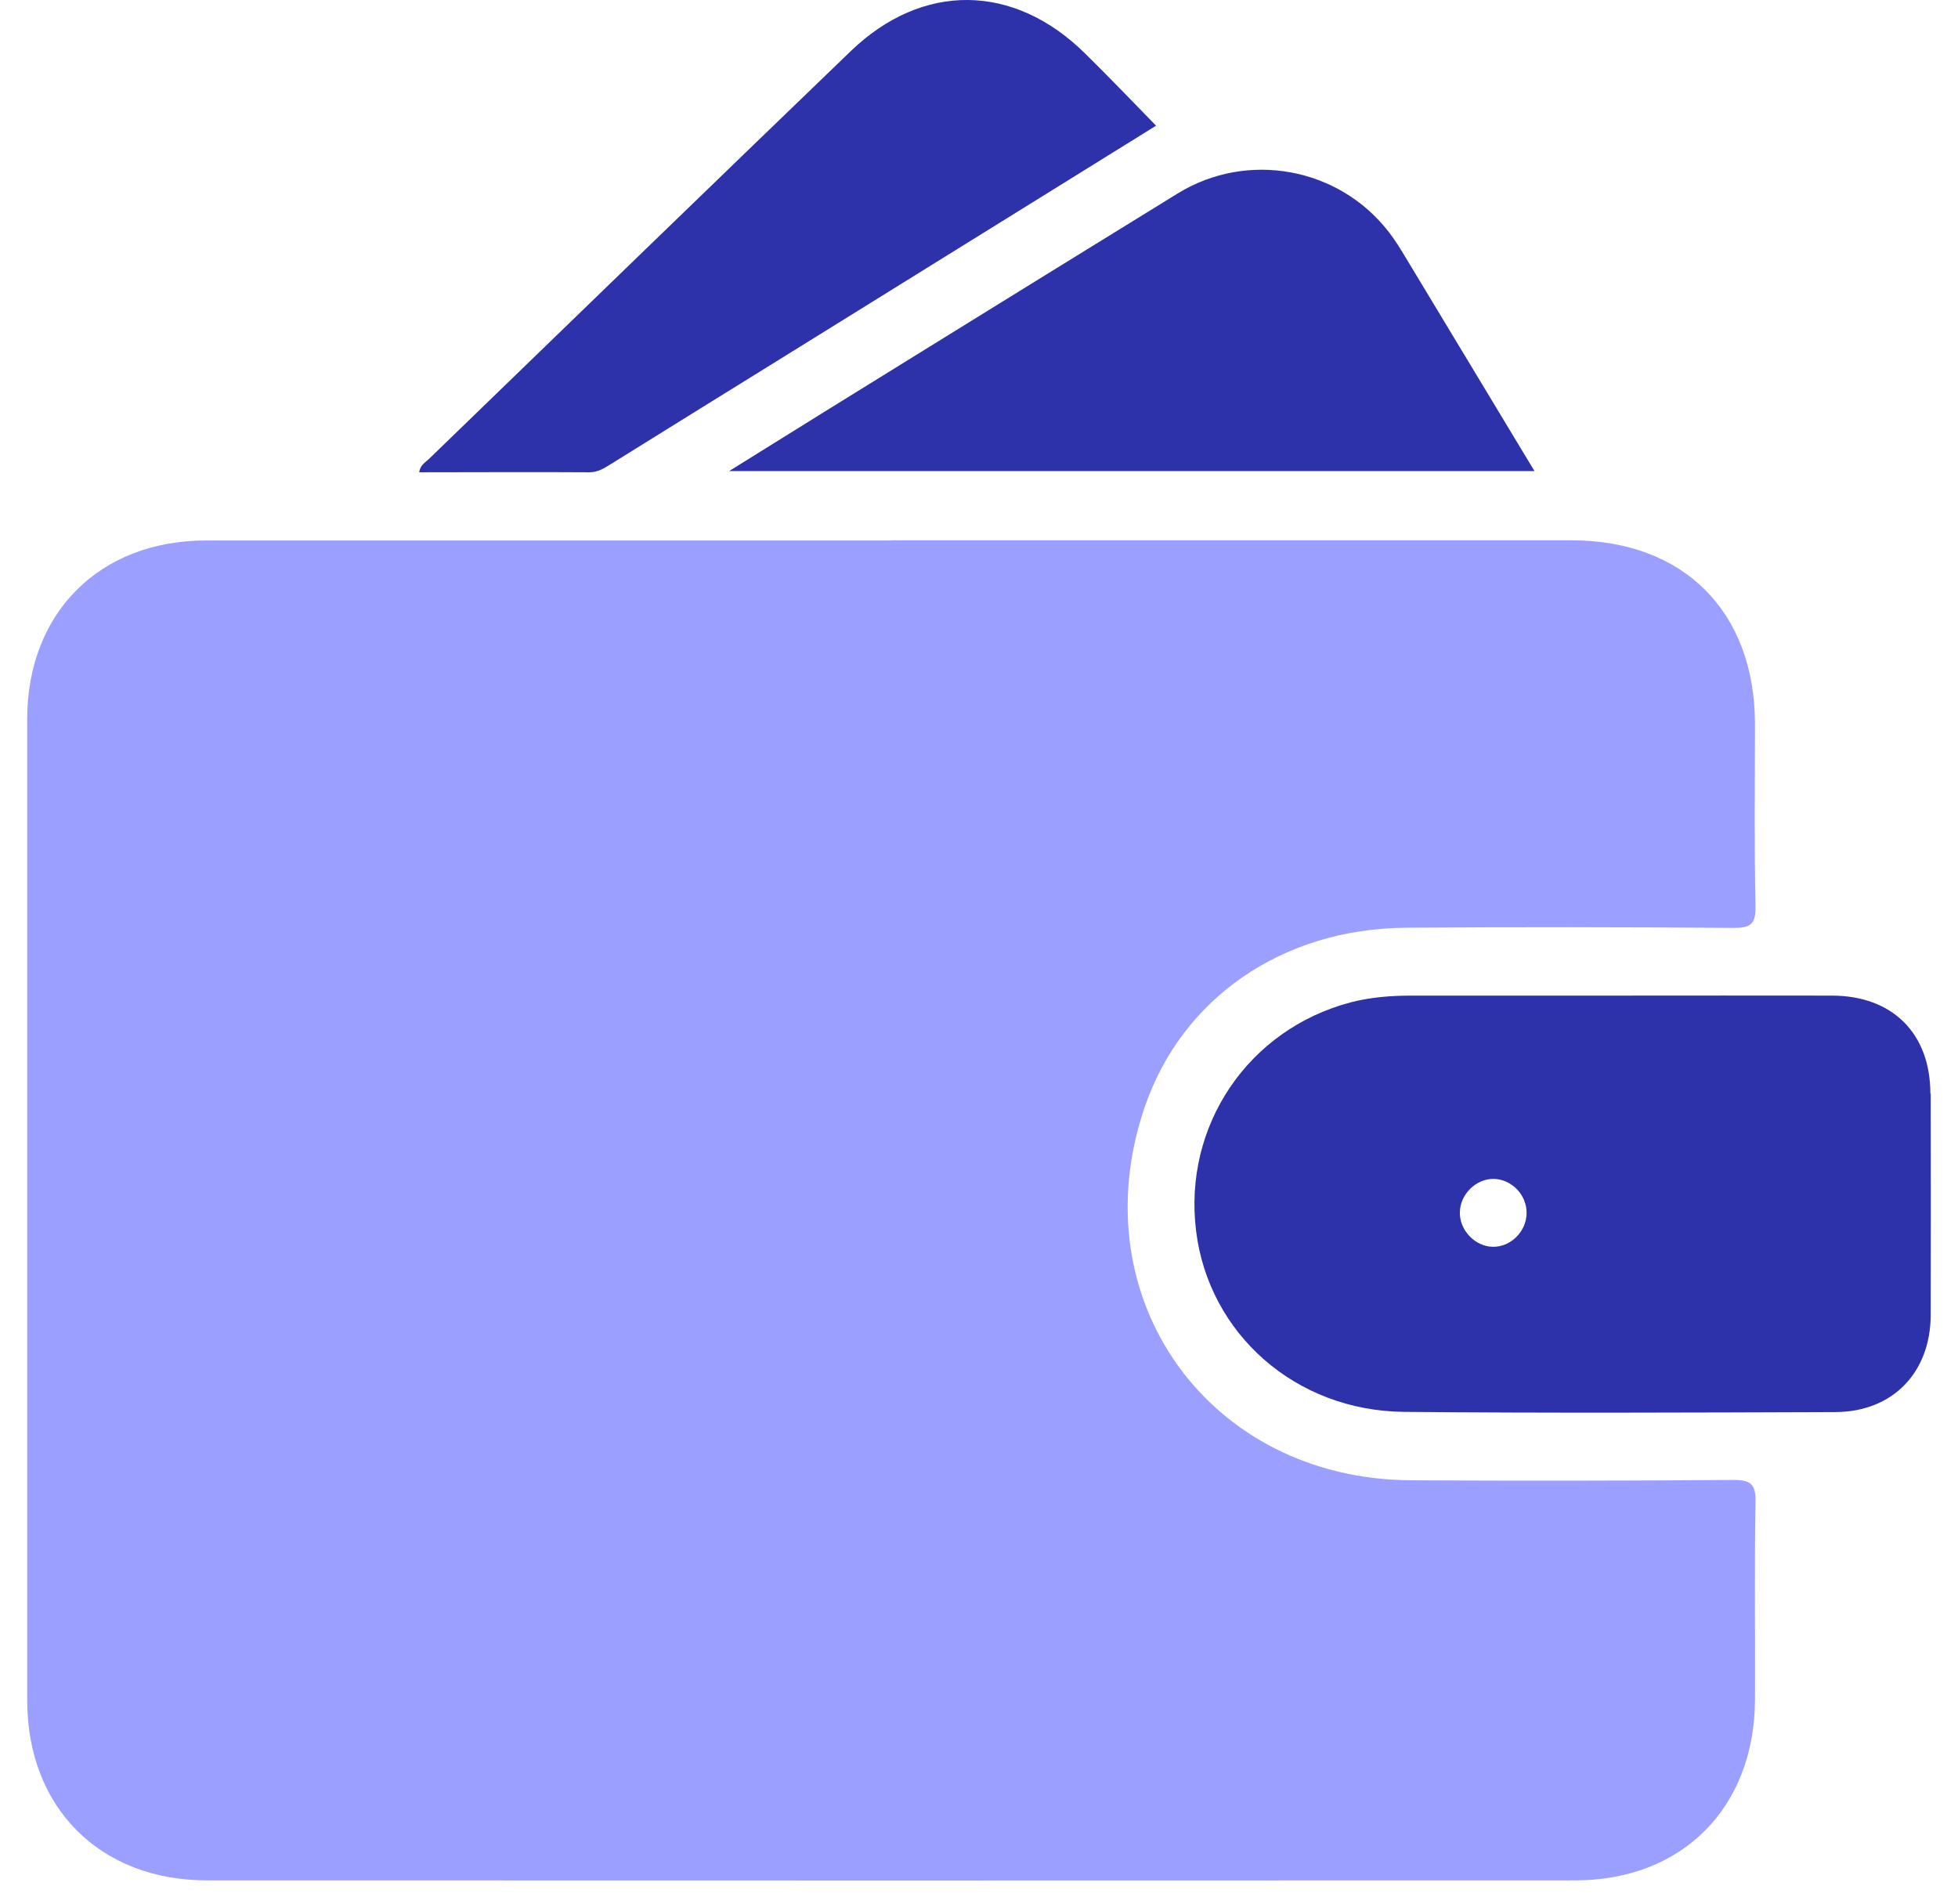
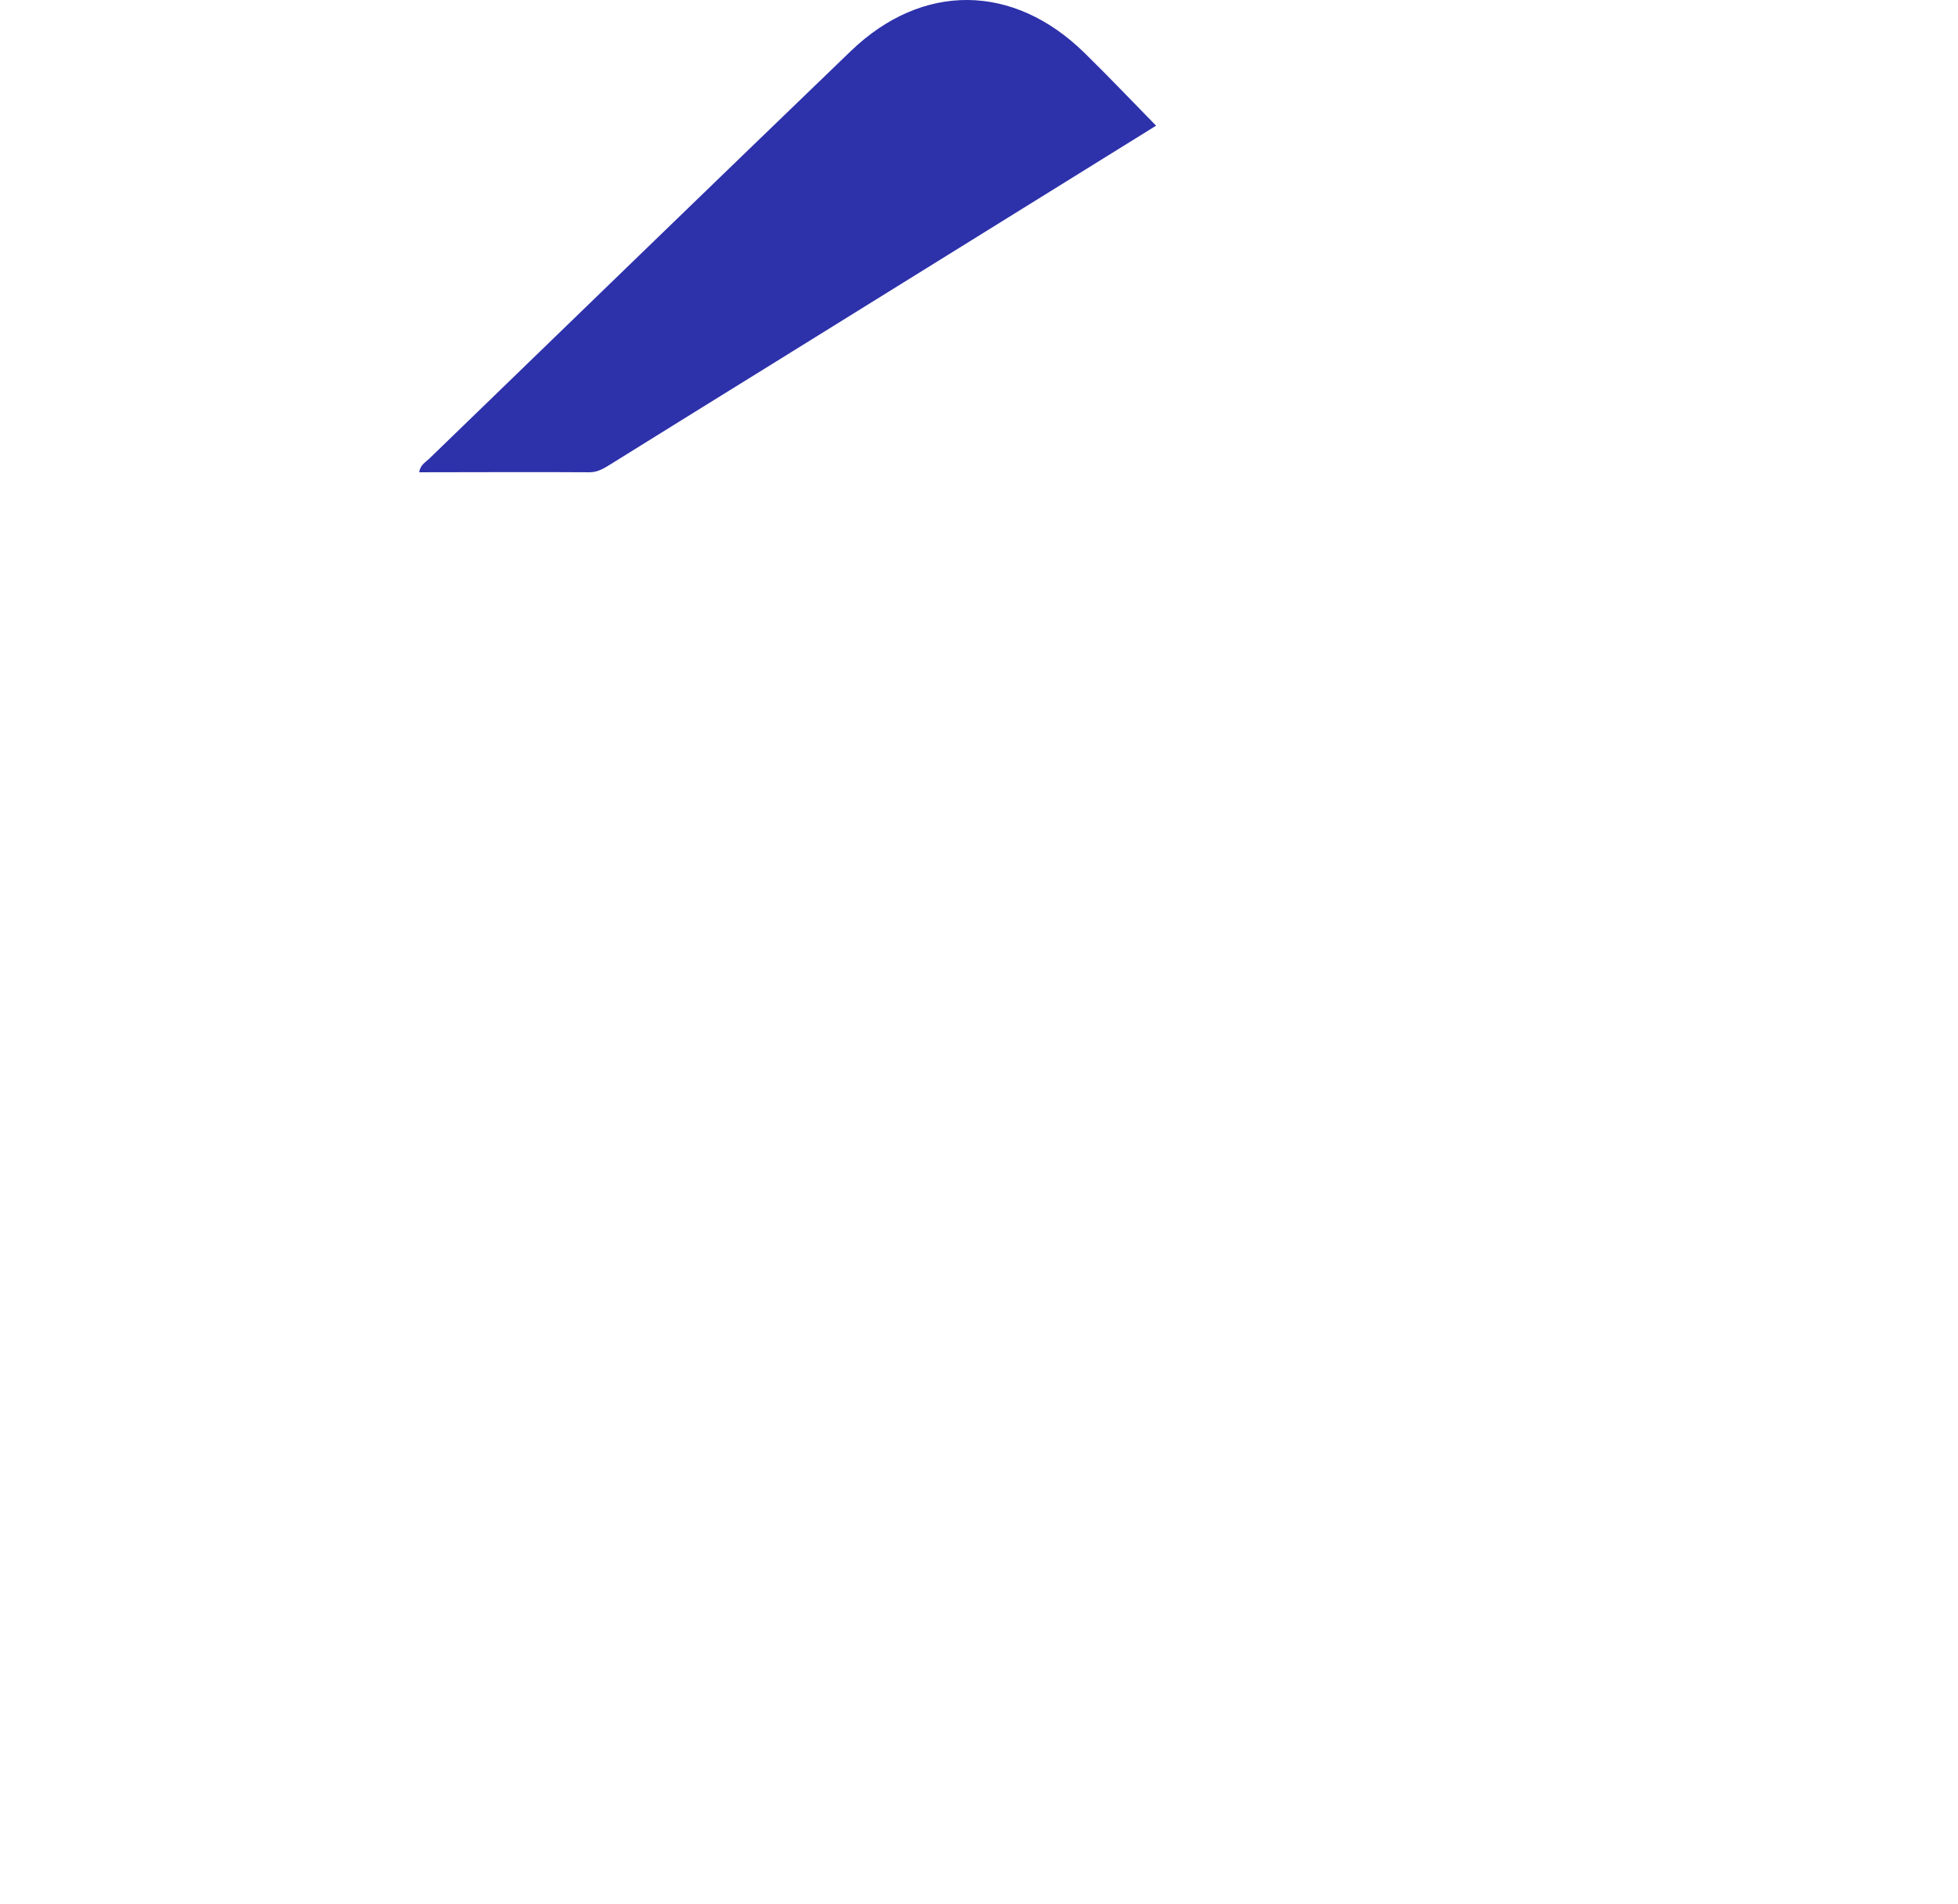
<svg xmlns="http://www.w3.org/2000/svg" width="36" height="35" viewBox="0 0 36 35" fill="none">
-   <path d="M16.398 9.934C20.563 9.934 24.729 9.934 28.895 9.934C30.951 9.934 32.261 11.241 32.267 13.3C32.267 14.422 32.252 15.543 32.277 16.664C32.283 17.005 32.174 17.063 31.862 17.06C29.858 17.045 27.851 17.042 25.847 17.057C23.571 17.073 21.718 18.361 21.04 20.374C19.857 23.877 22.223 27.191 25.934 27.216C27.913 27.228 29.892 27.225 31.871 27.21C32.193 27.21 32.283 27.29 32.277 27.615C32.255 28.829 32.273 30.04 32.267 31.255C32.258 33.234 30.932 34.572 28.96 34.572C20.576 34.575 12.192 34.575 3.808 34.572C1.832 34.572 0.5 33.23 0.5 31.261C0.5 25.249 0.5 19.235 0.5 13.223C0.5 11.266 1.832 9.937 3.786 9.937C7.992 9.937 12.195 9.937 16.401 9.937L16.398 9.934Z" fill="#9B9FFF" />
-   <path d="M35.492 20.108C35.492 19.002 34.798 18.308 33.686 18.305C32.357 18.302 31.029 18.305 29.703 18.305C28.455 18.305 27.204 18.305 25.955 18.305C25.578 18.305 25.203 18.333 24.834 18.429C22.951 18.925 21.753 20.693 21.991 22.629C22.223 24.521 23.818 25.94 25.816 25.958C28.458 25.983 31.103 25.971 33.745 25.962C34.798 25.958 35.495 25.237 35.498 24.177C35.501 22.821 35.501 21.464 35.498 20.108H35.492ZM27.448 22.923C27.123 22.92 26.835 22.62 26.841 22.291C26.844 21.96 27.139 21.669 27.464 21.675C27.795 21.681 28.074 21.972 28.068 22.307C28.065 22.641 27.777 22.929 27.448 22.923Z" fill="#2D31AA" />
-   <path d="M13.406 8.661C14.601 7.917 15.719 7.221 16.844 6.527C18.445 5.536 20.049 4.545 21.653 3.557C22.936 2.767 24.62 3.077 25.537 4.269C25.649 4.412 25.745 4.569 25.838 4.724C26.624 6.025 27.408 7.326 28.213 8.661H13.406Z" fill="#2D31AA" />
  <path d="M21.254 2.312C18.931 3.755 16.602 5.198 14.273 6.645C13.257 7.273 12.241 7.905 11.229 8.534C11.108 8.608 10.996 8.683 10.838 8.683C9.801 8.676 8.763 8.683 7.707 8.683C7.726 8.549 7.822 8.5 7.89 8.435C10.473 5.935 13.053 3.433 15.642 0.94C16.958 -0.327 18.634 -0.312 19.944 0.977C20.39 1.414 20.82 1.866 21.257 2.312H21.254Z" fill="#2D31AA" />
</svg>